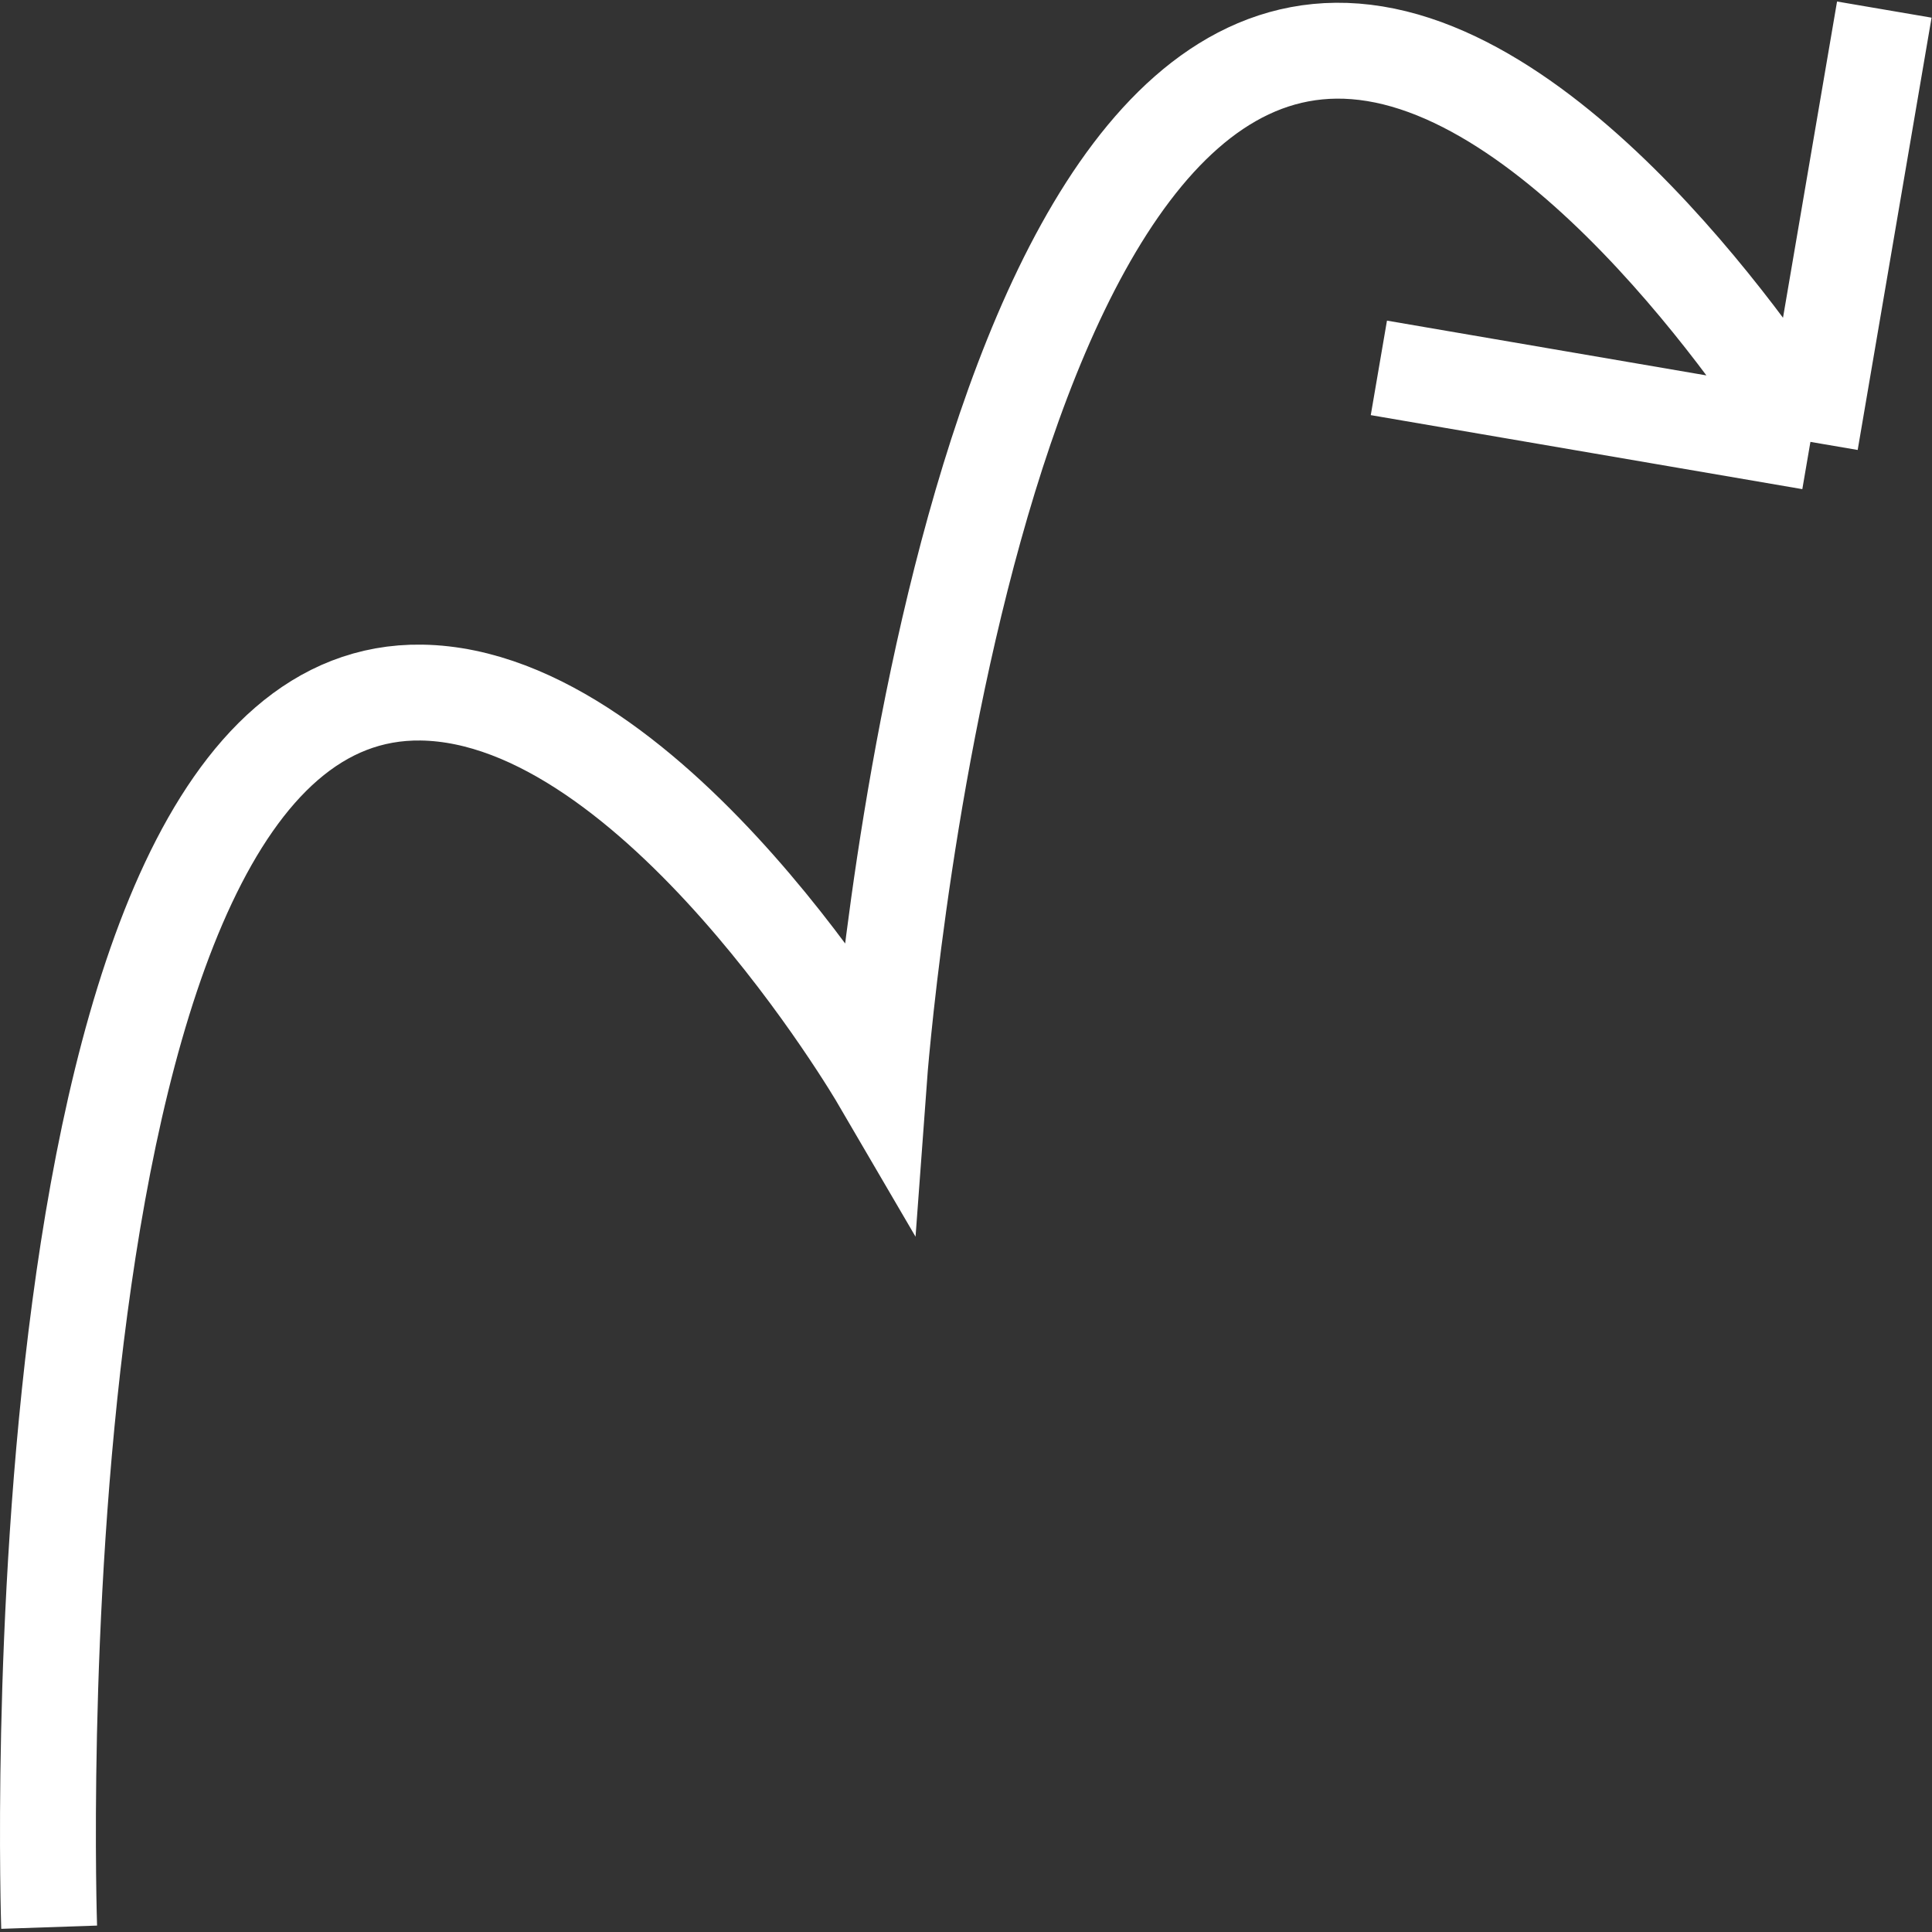
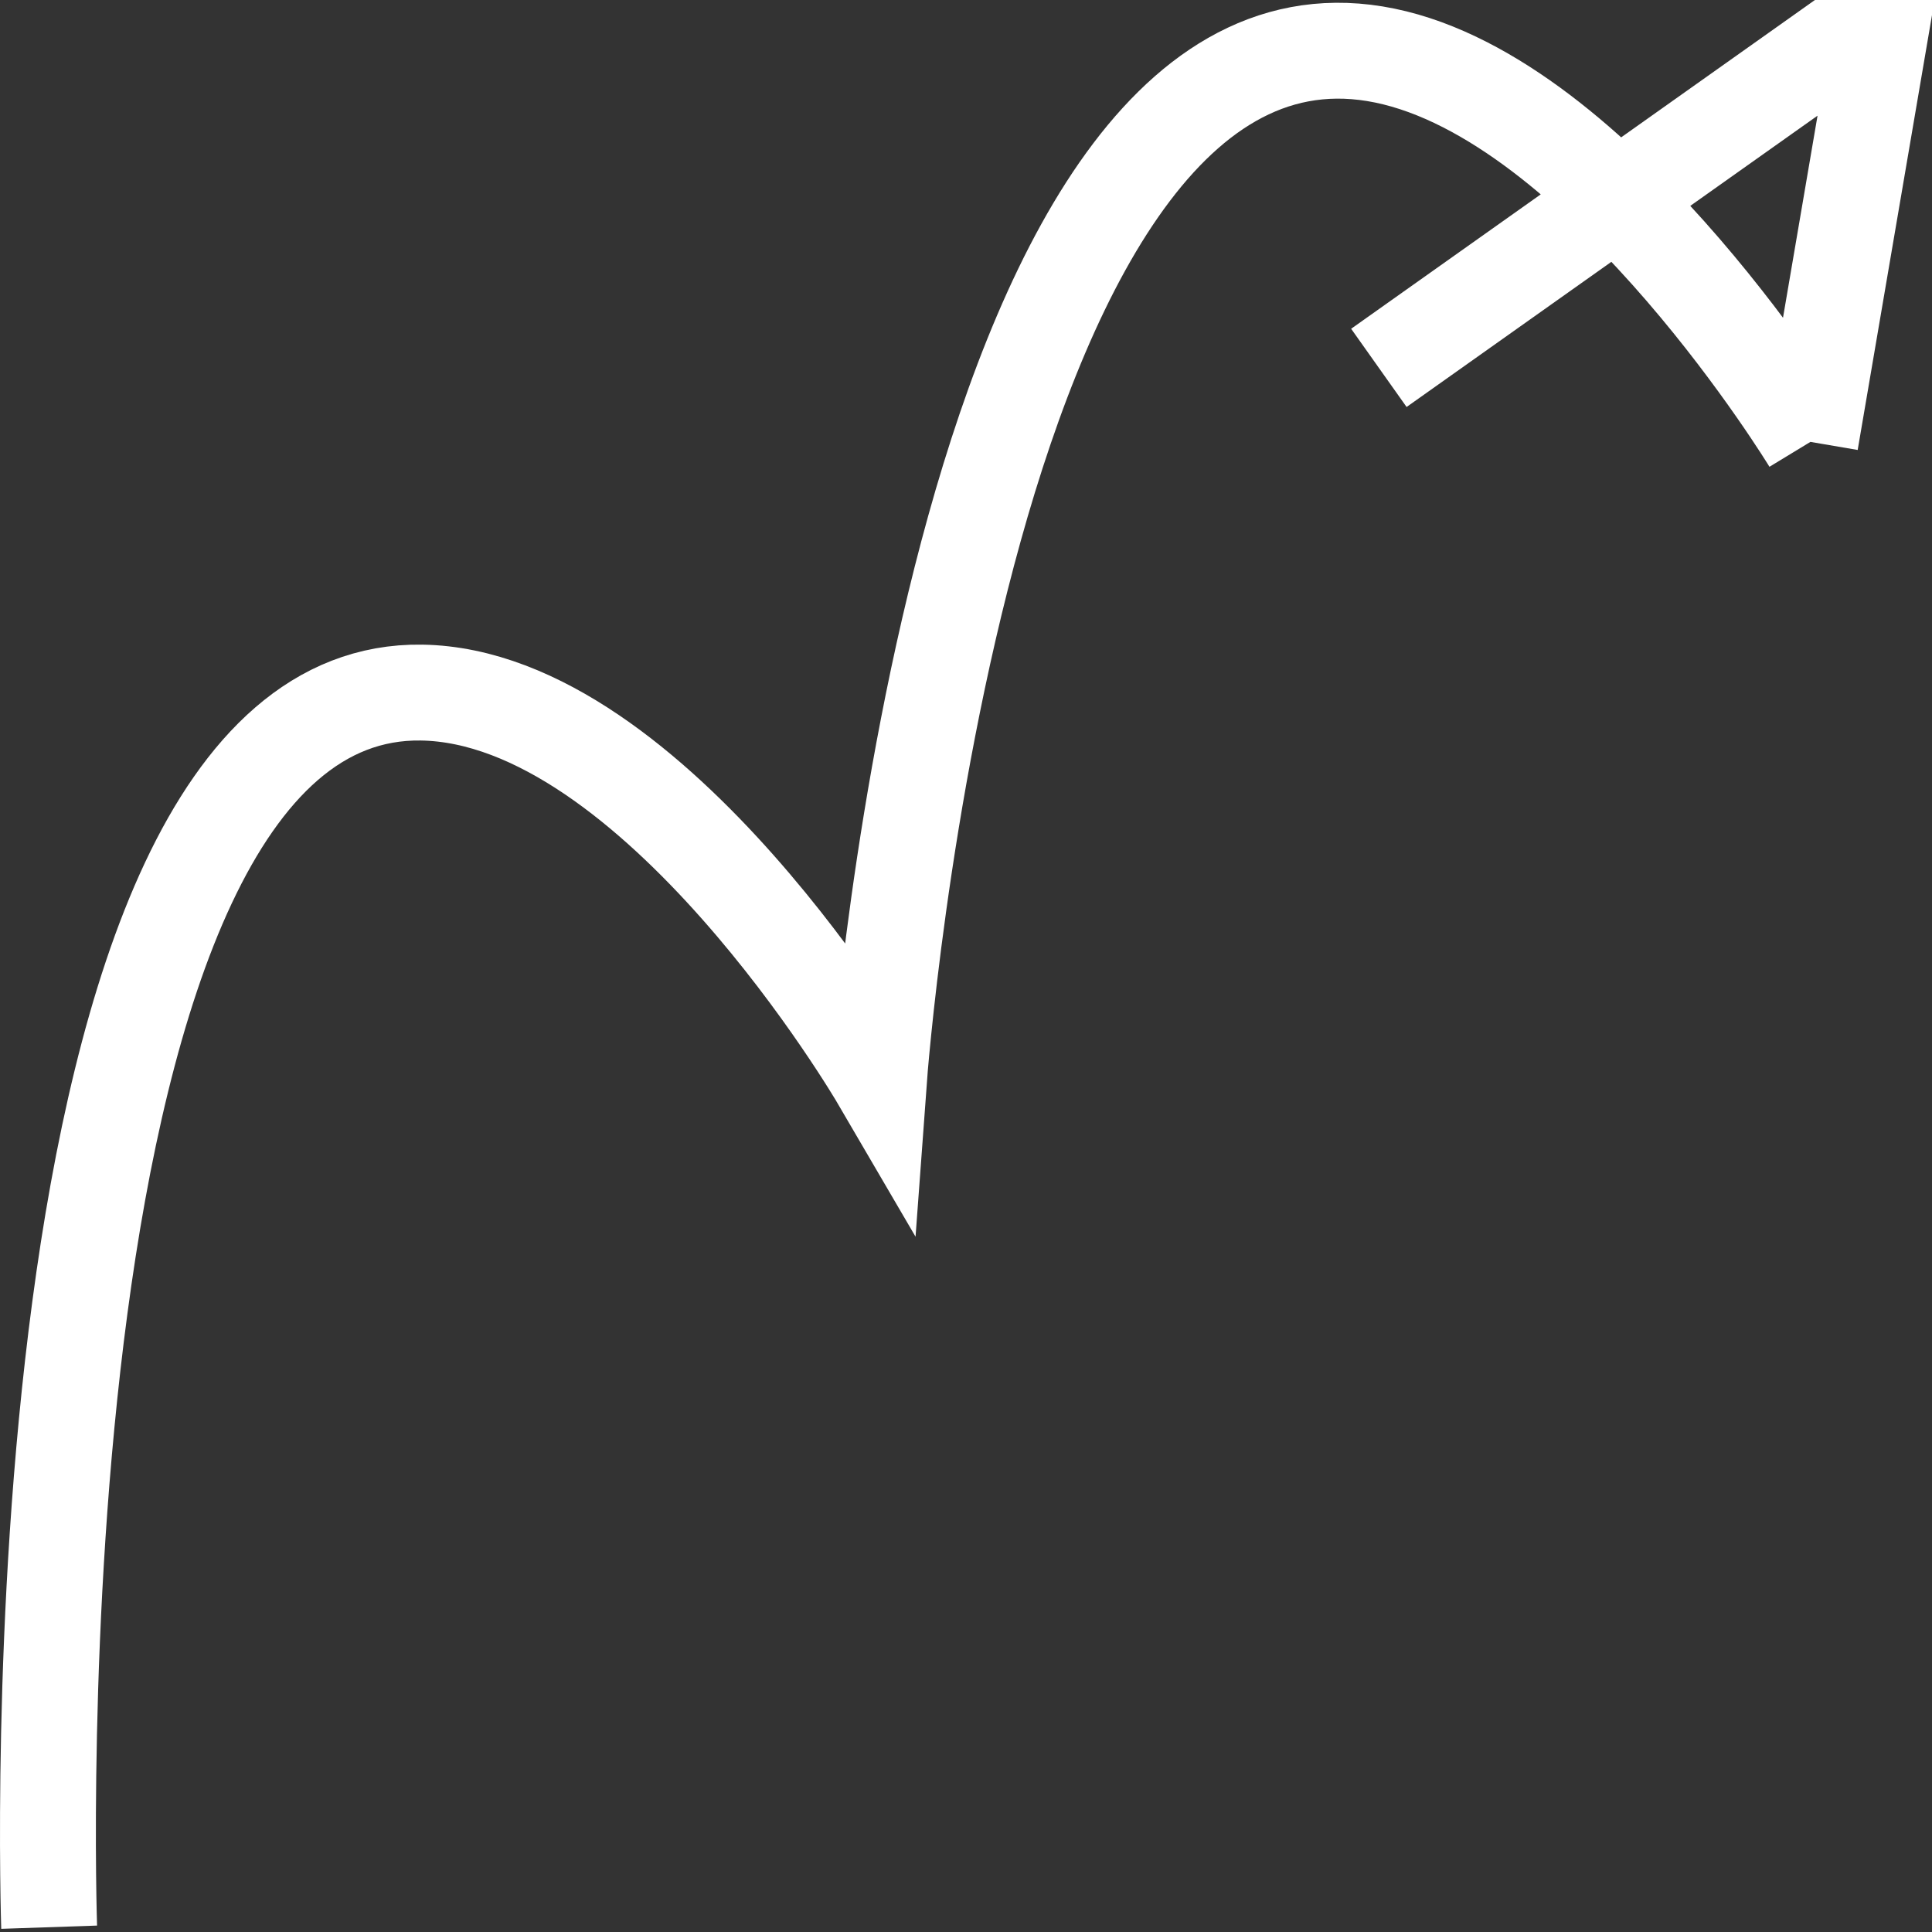
<svg xmlns="http://www.w3.org/2000/svg" width="403" height="403" viewBox="0 0 403 403" fill="none">
  <rect x="0" y="0" width="403" height="403" fill="#333333" stroke="none" />
-   <path d="M377.64 92.174C377.64 92.174 335.673 23.126 290.96 12.071C200.595 -10.27 183.355 225.1 183.355 225.1C183.355 225.1 136.684 145.215 87.938 144.466C1.447 143.137 10.252 402 10.252 402M377.64 92.174L393.051 2M377.64 92.174L287.621 76.737" stroke="white" stroke-width="20" />
+   <path d="M377.64 92.174C377.64 92.174 335.673 23.126 290.96 12.071C200.595 -10.27 183.355 225.1 183.355 225.1C183.355 225.1 136.684 145.215 87.938 144.466C1.447 143.137 10.252 402 10.252 402M377.64 92.174L393.051 2L287.621 76.737" stroke="white" stroke-width="20" />
</svg>